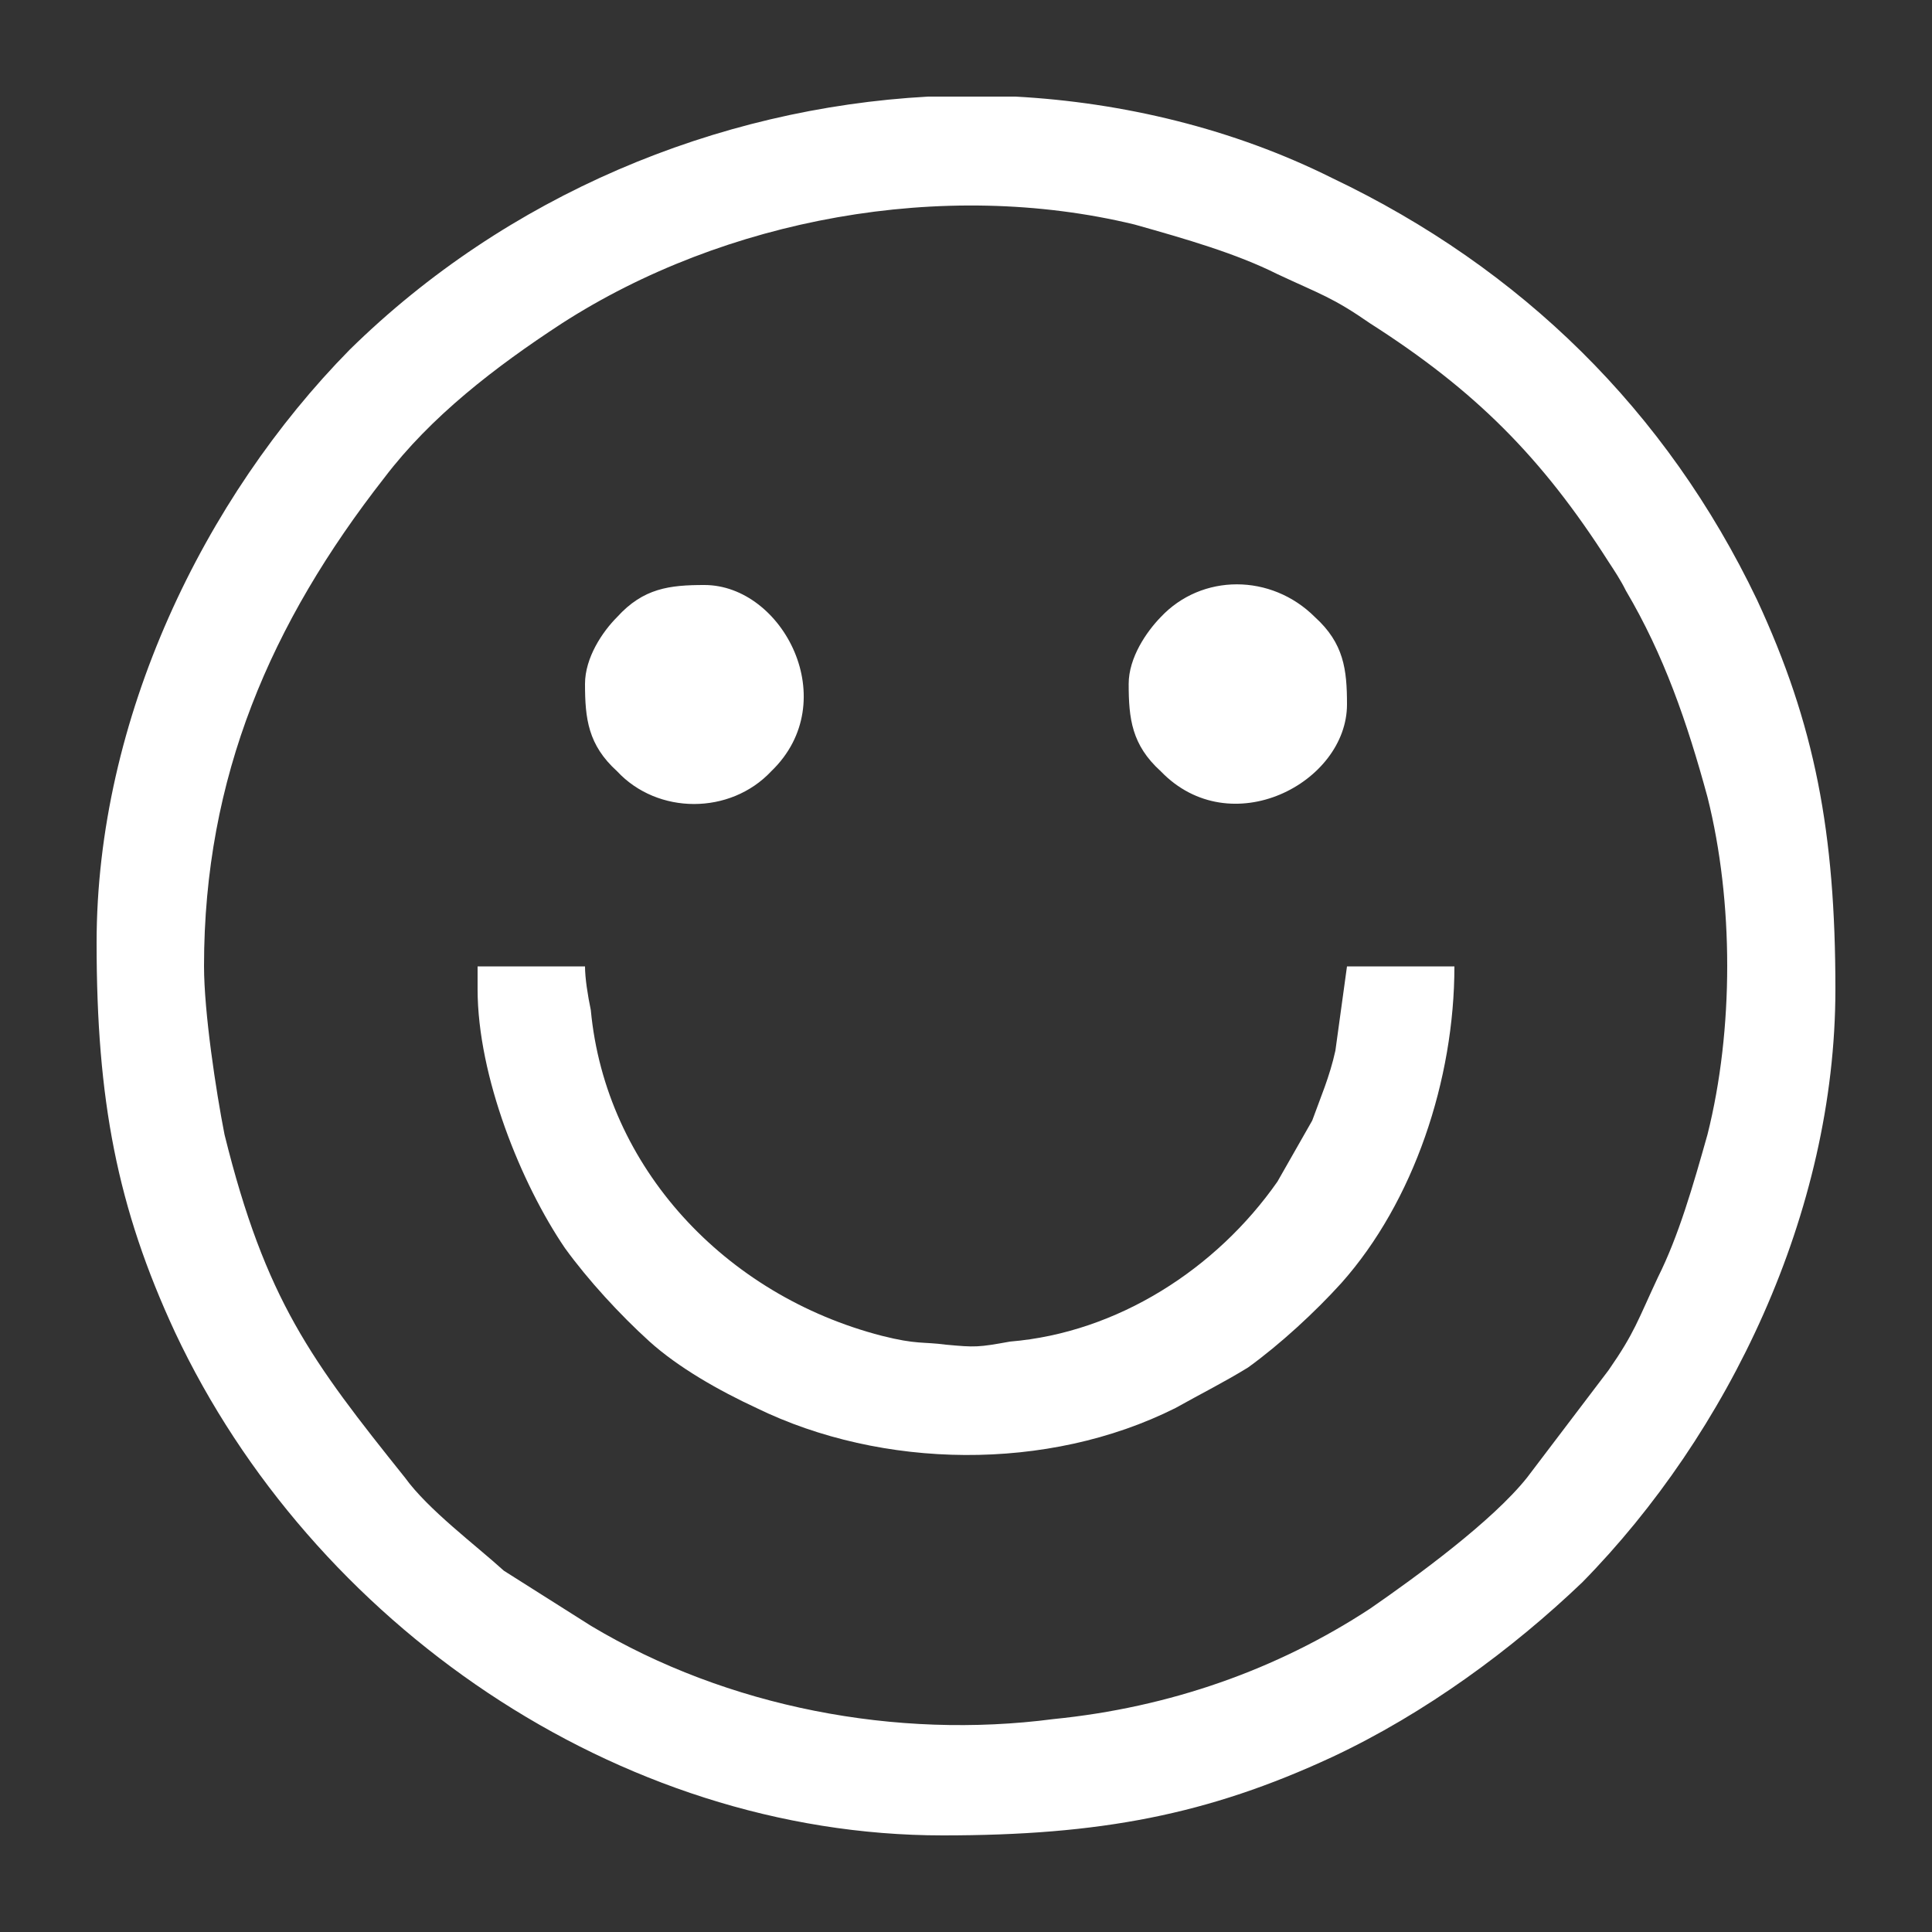
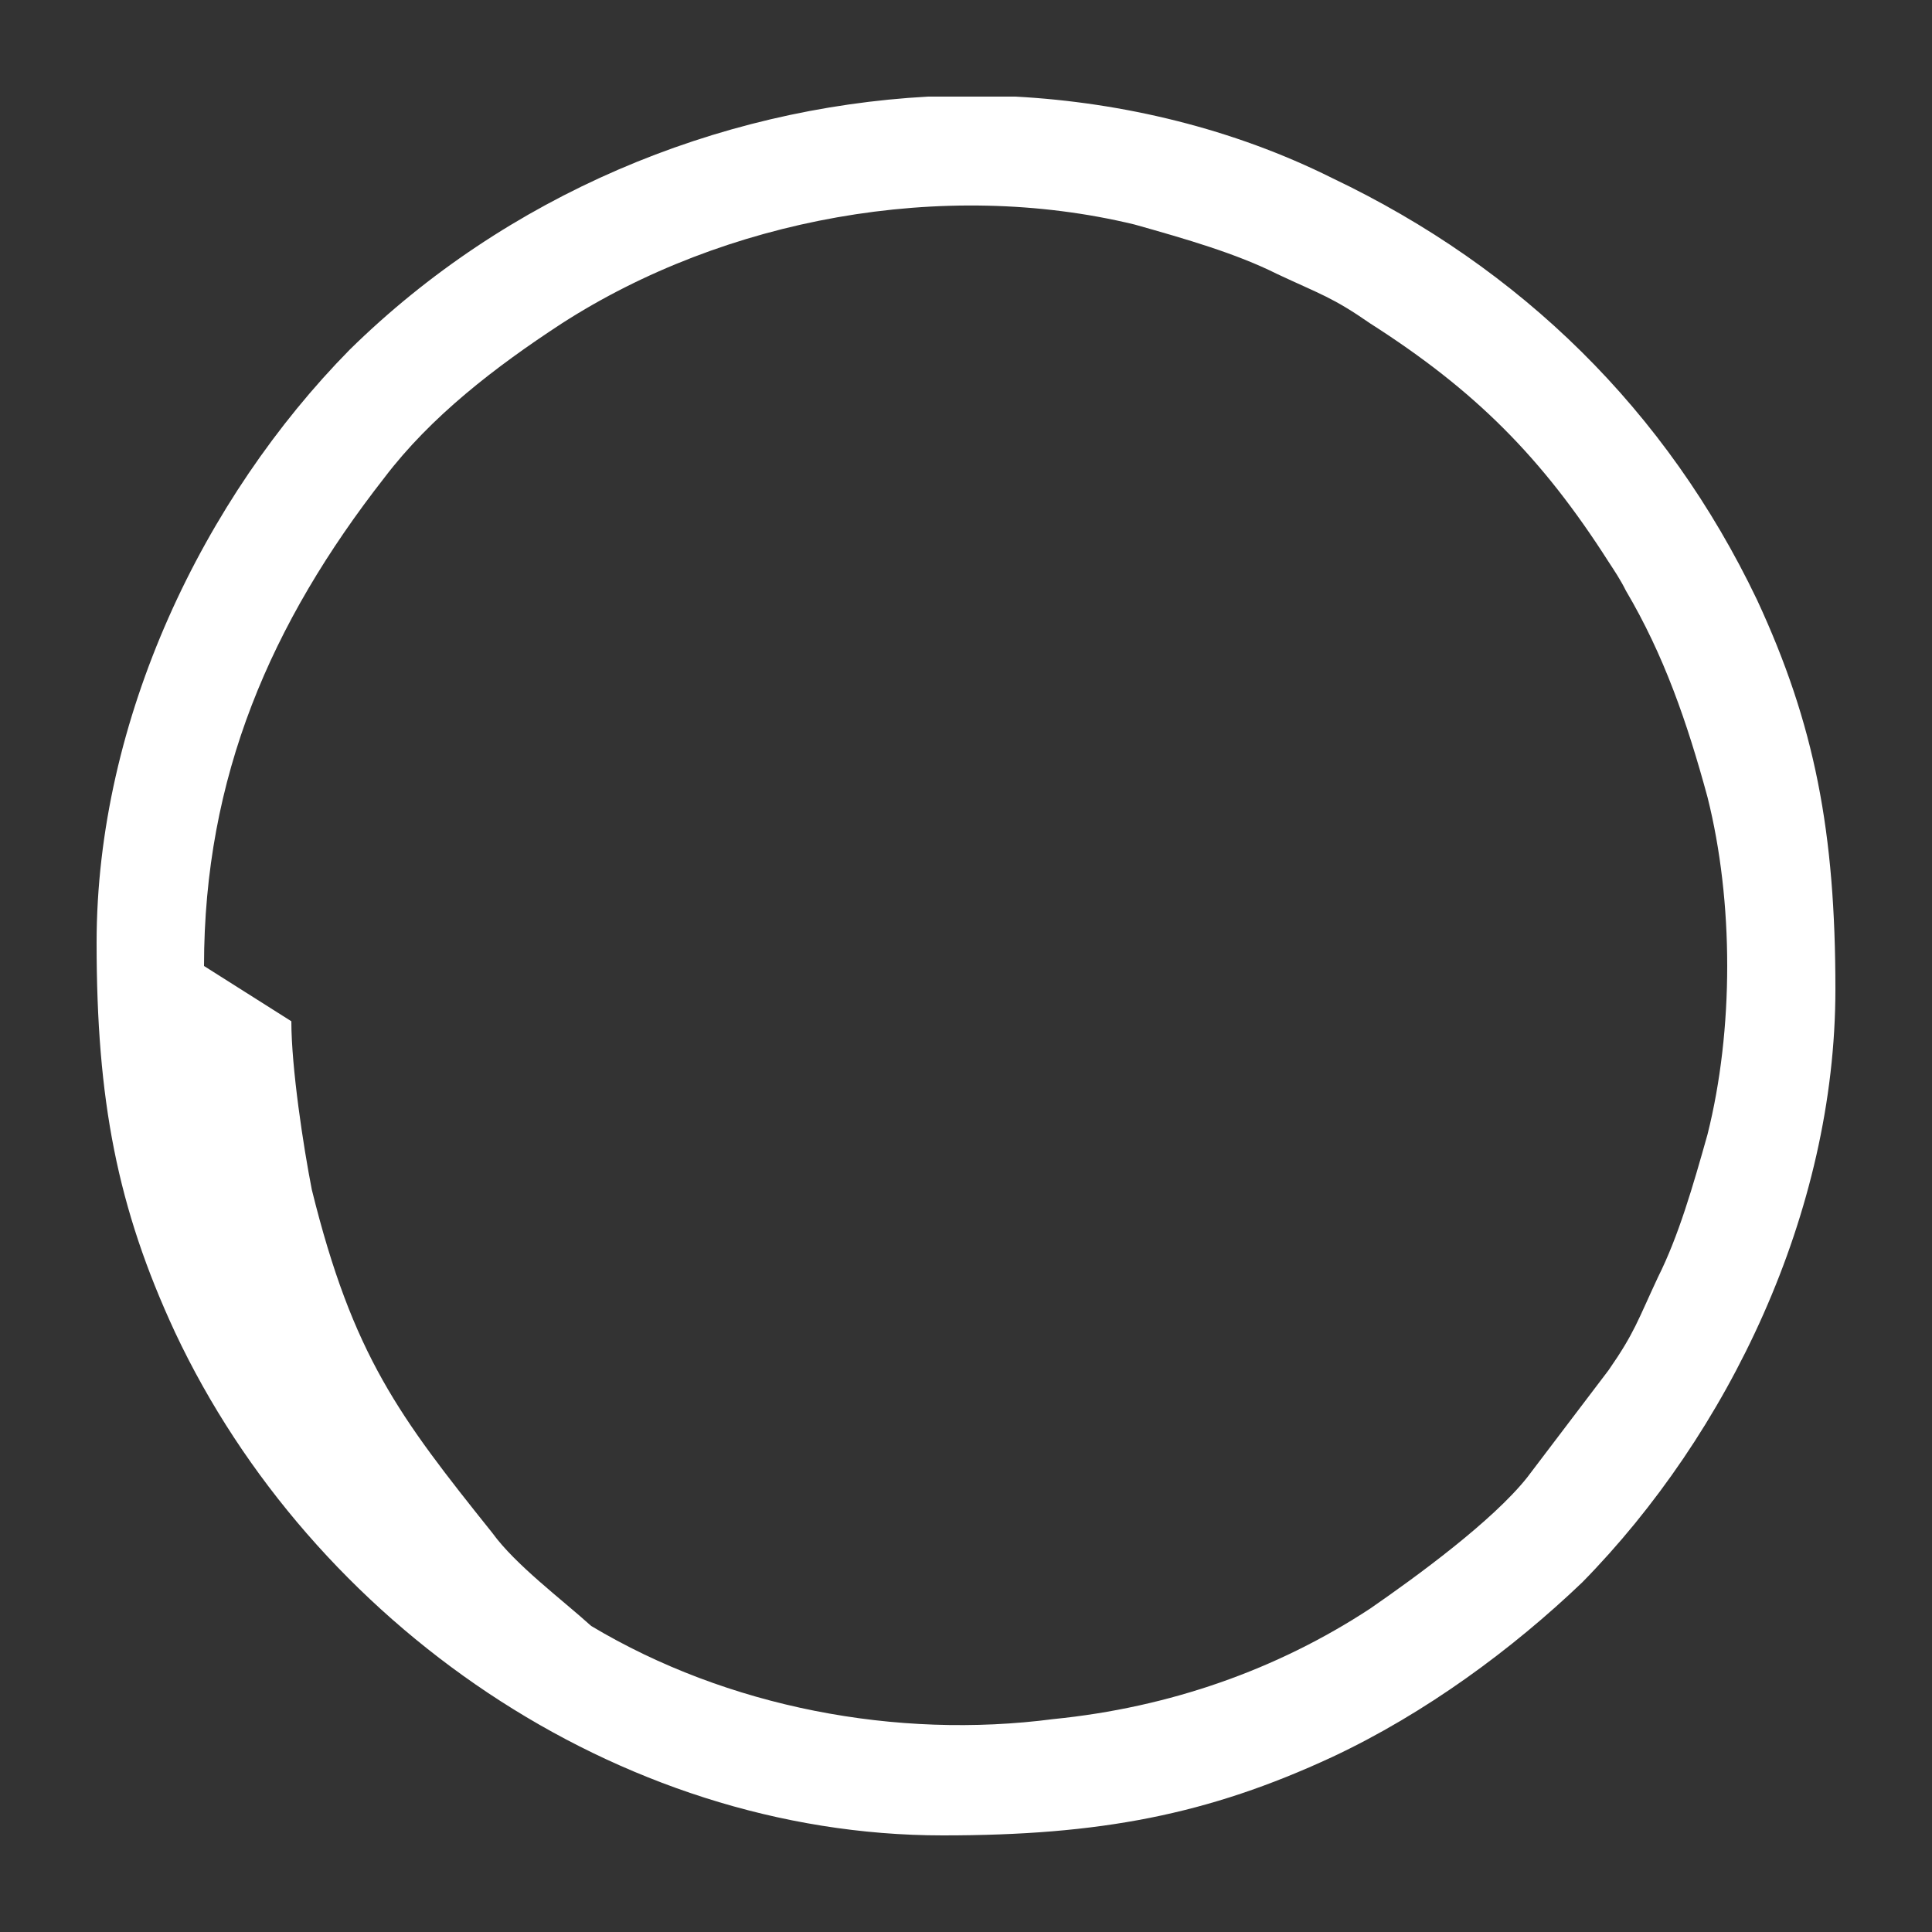
<svg xmlns="http://www.w3.org/2000/svg" xml:space="preserve" id="Capa_1" x="0" y="0" style="enable-background:new 0 0 500 500" viewBox="0 0 500 500">
  <rect x="0" y="0" width="500" height="500" fill="#333333" stroke="none" />
  <style>.st0{fill-rule:evenodd;clip-rule:evenodd;fill:#fff}</style>
  <linearGradient id="SVGID_1_" x1="-230" x2="-230" y1="-30" y2="-31" gradientUnits="userSpaceOnUse">
    <stop offset="0" style="stop-color:#656565" />
    <stop offset=".618" style="stop-color:#1b1b1b" />
    <stop offset=".629" style="stop-color:#545454" />
    <stop offset=".983" style="stop-color:#3e3e3e" />
  </linearGradient>
-   <path d="M52.8 250c0-48.9 17.3-88.8 46.7-126.4 12-15.8 28.6-28.6 45.9-39.9 42.1-27.1 98.6-37.6 148.2-25.6 13.5 3.8 26.3 7.5 36.9 12.8 11.3 5.3 14.3 6 24.1 12.8 27.1 17.3 44.4 34.6 61.7 61.7 1.5 2.3 3 4.5 4.5 7.5 9.8 16.6 15.8 33.9 21.1 53.4 6.8 27.1 6.8 60.2 0 87.3-3.8 13.5-7.5 26.3-12.8 36.9-5.3 11.3-6 14.3-12.8 24.1l-21.1 27.8c-9 11.3-28.6 25.6-40.6 33.9-24.1 15.8-51.9 25.6-82 28.6-40.6 5.3-84.3-3-119.6-24.1l-22.6-14.3c-7.5-6.8-19.6-15.8-25.6-24.1-24.1-30.1-36.1-45.9-46.7-88.8-2.2-11.2-5.3-31.6-5.3-43.6zM240.2 25h22.6c27.8 1.5 56.4 8.3 82 21.1 48.9 23.3 86.5 60.2 109.9 109.1 15 32.3 20.3 60.2 20.3 100.8 0 57.9-27.8 115.1-65.5 153.5-18.1 17.3-40.6 33.9-64.7 45.2-32.3 15-60.2 20.3-100.8 20.3-84.3 0-163.3-54.9-198.7-130.2C30.3 312.5 25 284.6 25 244c0-58 27.8-115.2 65.5-153.5C131.1 50.6 185.3 28 240.2 25z" class="st0" />
-   <path d="M123.6 256c0 22.6 11.3 50.4 22.6 67 6 8.3 14.3 17.3 21.8 24.1s18.1 12.8 27.8 17.3c32.4 15.8 75.3 16.6 108.4 0 6.8-3.8 12.8-6.8 18.8-10.5 8.3-6 17.3-14.3 24.1-21.8 18.8-21.1 29.3-52.7 29.3-82h-27.8l-3 21.8c-1.5 6.8-3.8 12-6 18.1l-9 15.8c-15.8 22.6-41.4 39.1-69.2 41.4-8.3 1.5-9 1.5-16.6.8-6-.8-7.5 0-16.6-2.3-40.6-10.5-71.5-43.6-75.3-84.3-.8-3.8-1.5-8.3-1.5-11.3h-27.8v5.9zM151.4 177c0 9 .8 15.8 8.3 22.6 10.5 11.3 29.3 11.3 39.9 0 18.8-18.1 3-48.2-17.3-48.2-9 0-15.8.8-22.6 8.3-3.8 3.8-8.3 10.5-8.3 17.3zM292.1 177c0 9 .8 15.8 8.3 22.6 18.1 18.8 48.2 3 48.2-17.3 0-9-.8-15.8-8.3-22.6-11.3-11.3-29.3-11.3-39.9 0-3.7 3.8-8.3 10.5-8.3 17.3z" class="st0" />
+   <path d="M52.8 250c0-48.9 17.3-88.8 46.7-126.4 12-15.8 28.6-28.6 45.9-39.9 42.1-27.1 98.6-37.6 148.2-25.6 13.5 3.8 26.3 7.5 36.9 12.8 11.3 5.3 14.3 6 24.1 12.8 27.1 17.3 44.4 34.6 61.7 61.7 1.5 2.3 3 4.5 4.5 7.5 9.8 16.6 15.8 33.9 21.1 53.4 6.8 27.1 6.8 60.2 0 87.3-3.8 13.5-7.5 26.3-12.8 36.9-5.3 11.3-6 14.3-12.8 24.1l-21.1 27.8c-9 11.3-28.6 25.6-40.6 33.9-24.1 15.8-51.9 25.6-82 28.6-40.6 5.3-84.3-3-119.6-24.1c-7.5-6.8-19.6-15.8-25.6-24.1-24.1-30.1-36.1-45.9-46.7-88.8-2.2-11.2-5.3-31.6-5.3-43.6zM240.2 25h22.6c27.8 1.5 56.4 8.3 82 21.1 48.9 23.3 86.5 60.2 109.9 109.1 15 32.3 20.3 60.2 20.3 100.8 0 57.9-27.8 115.1-65.5 153.5-18.1 17.3-40.6 33.9-64.7 45.2-32.3 15-60.2 20.3-100.8 20.3-84.3 0-163.3-54.9-198.7-130.2C30.3 312.5 25 284.6 25 244c0-58 27.8-115.2 65.5-153.5C131.1 50.6 185.3 28 240.2 25z" class="st0" />
</svg>